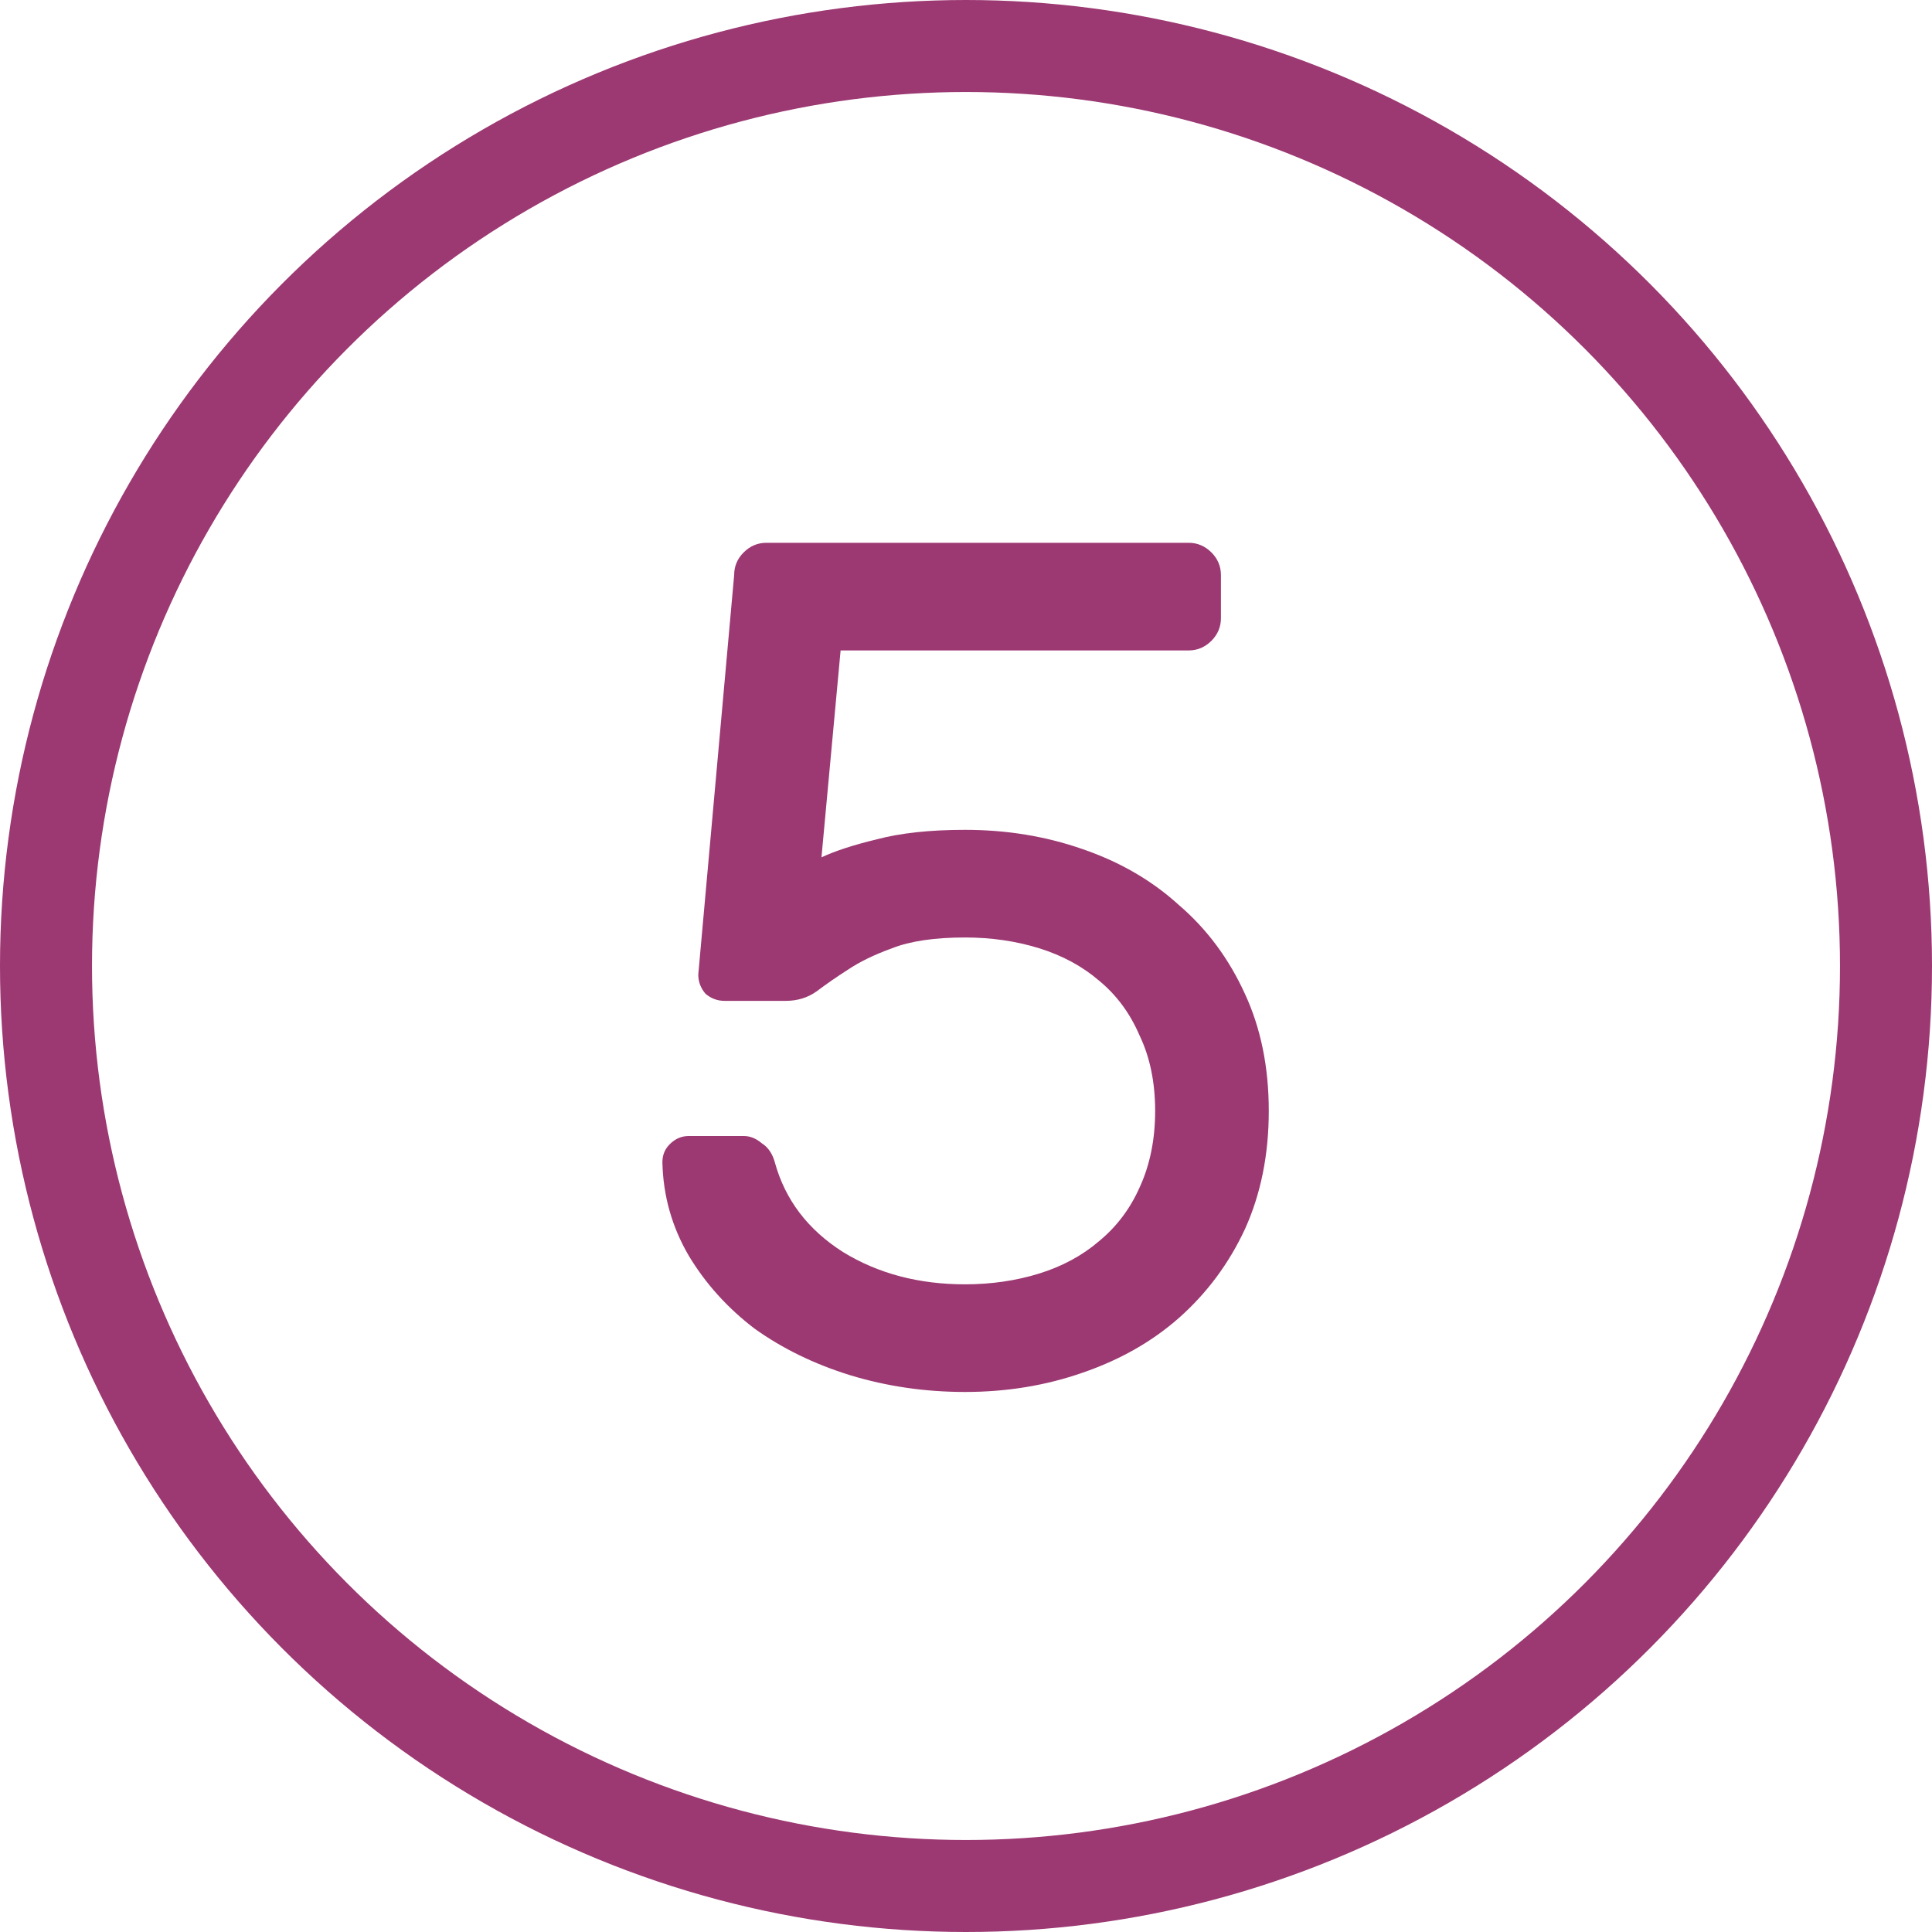
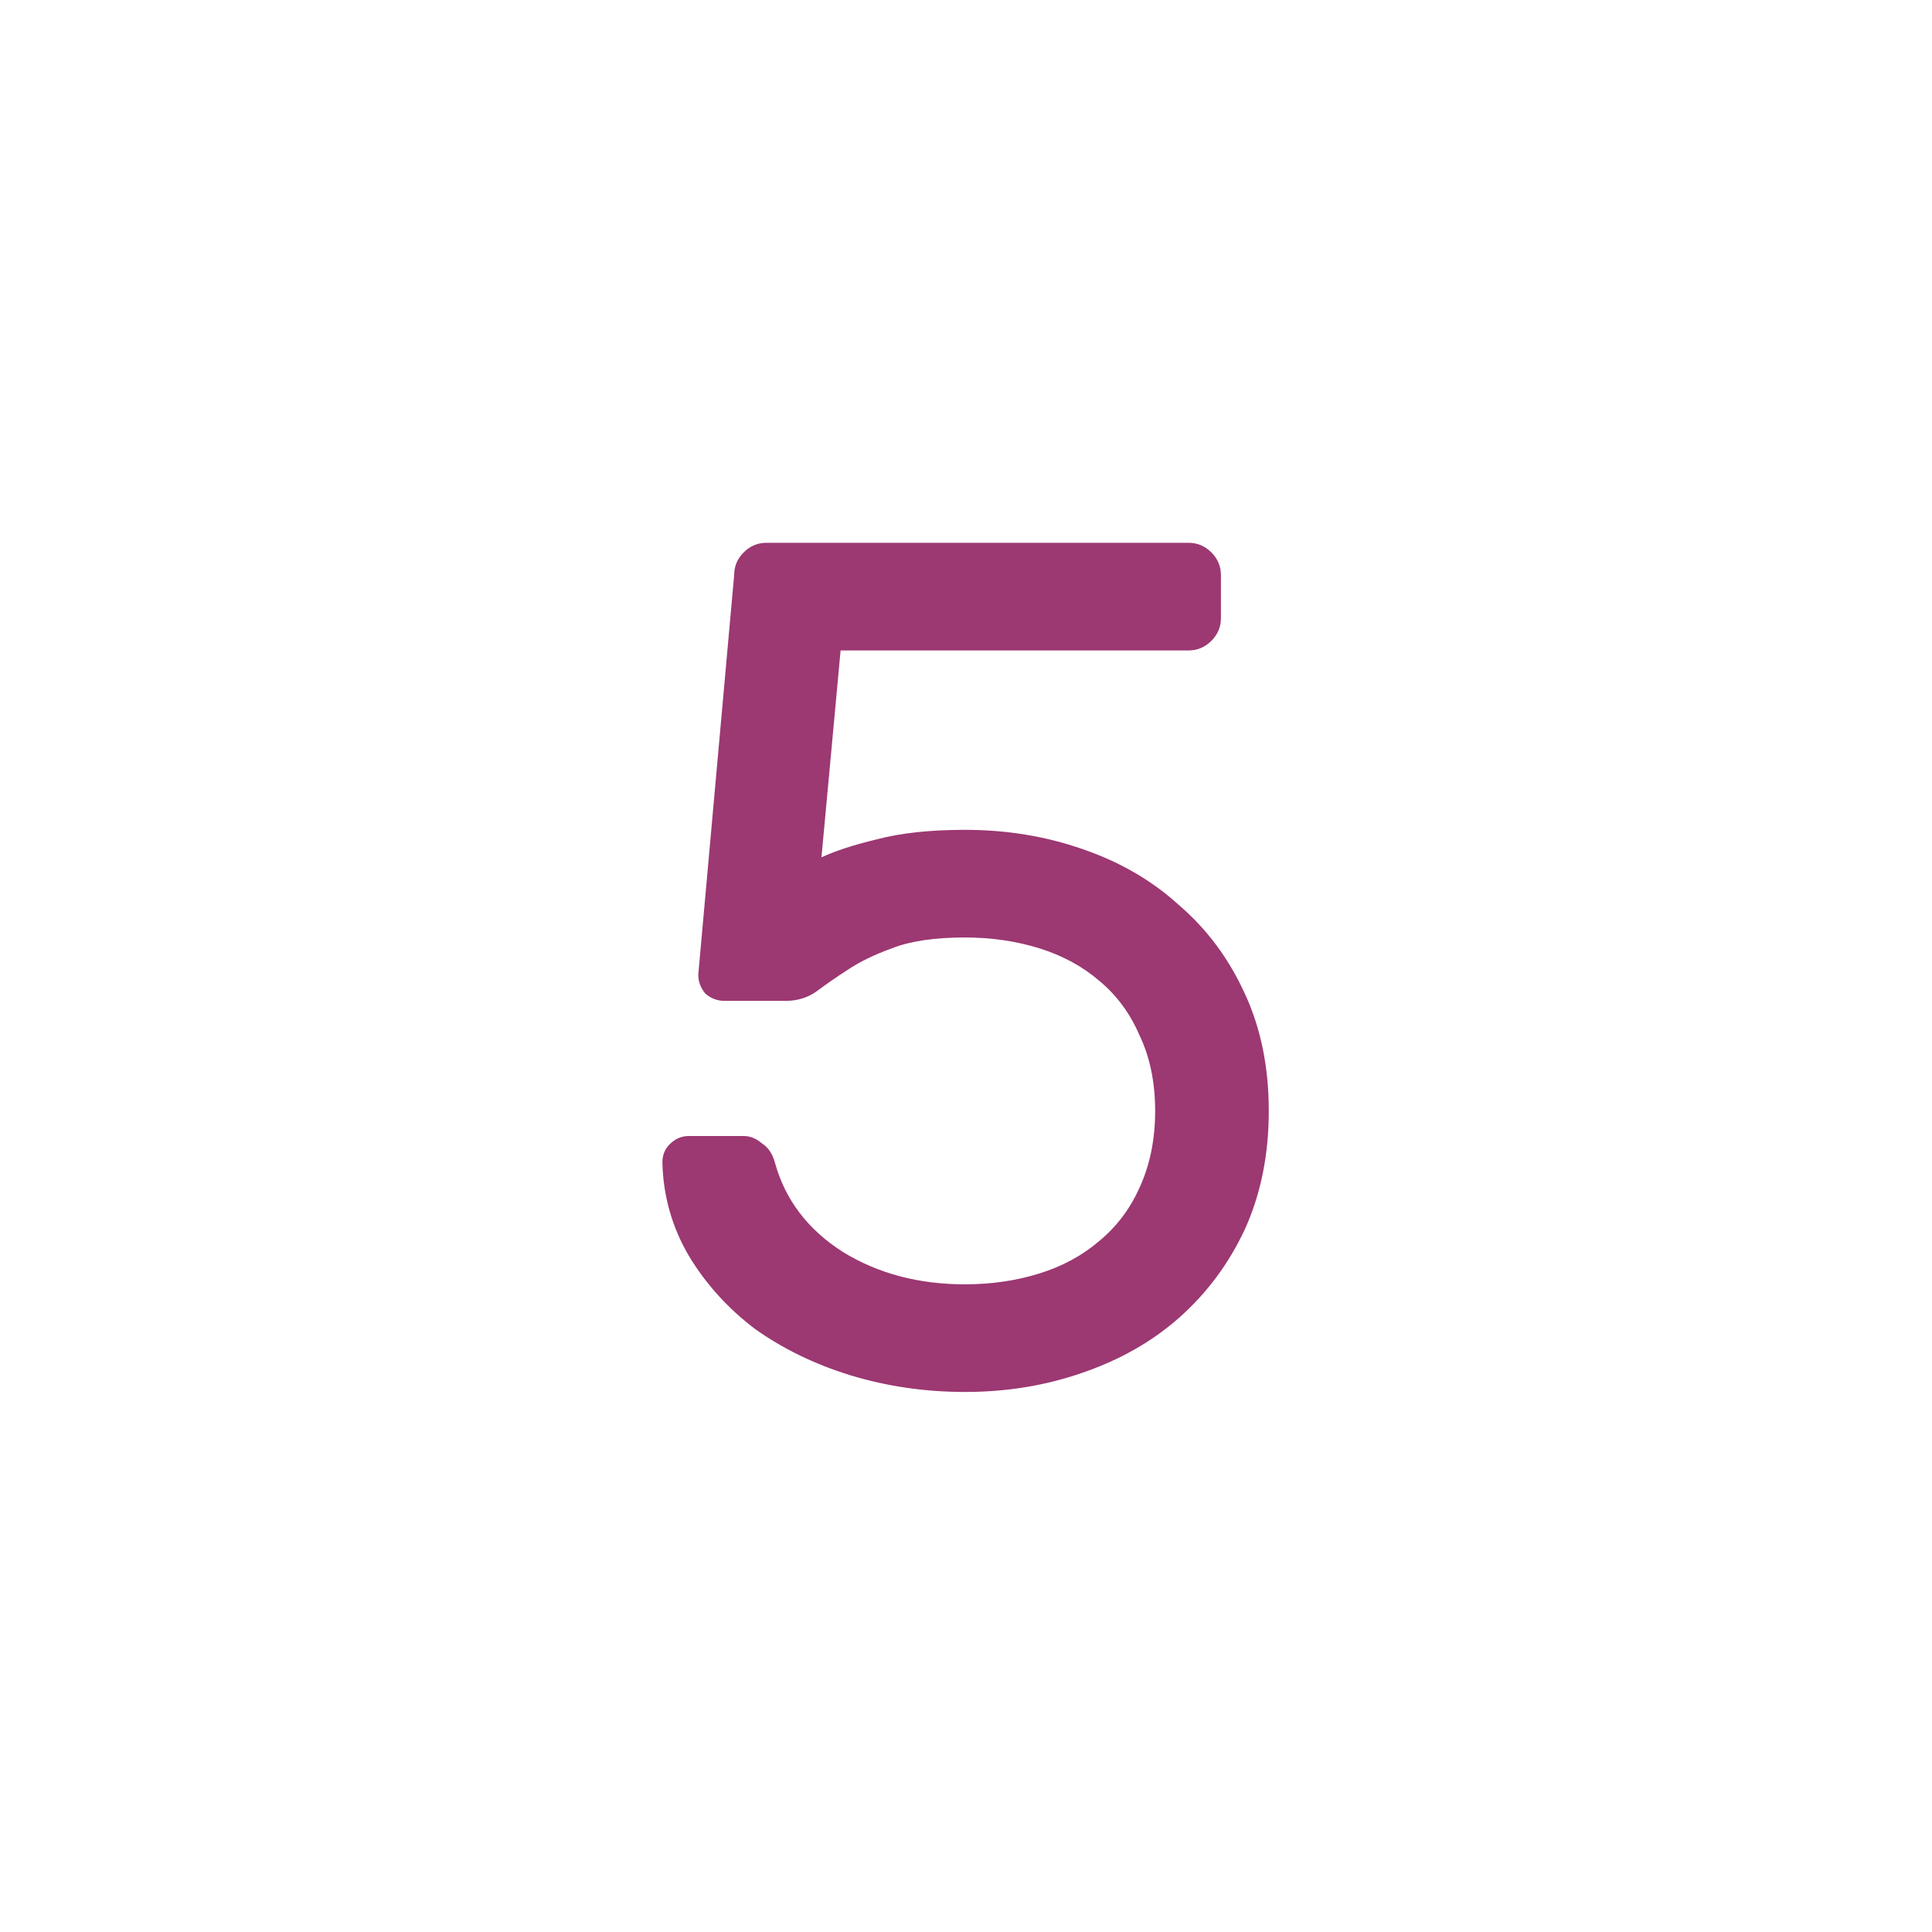
<svg xmlns="http://www.w3.org/2000/svg" width="21" height="21" viewBox="0 0 21 21" fill="none">
  <path d="M8.422 12.634C8.534 13.041 8.781 13.366 9.163 13.609C9.544 13.843 9.986 13.96 10.489 13.96C10.775 13.96 11.043 13.921 11.295 13.843C11.546 13.765 11.763 13.648 11.945 13.492C12.135 13.336 12.283 13.141 12.387 12.907C12.499 12.664 12.556 12.387 12.556 12.075C12.556 11.763 12.499 11.49 12.387 11.256C12.283 11.013 12.135 10.814 11.945 10.658C11.763 10.502 11.546 10.385 11.295 10.307C11.043 10.229 10.775 10.19 10.489 10.19C10.159 10.19 9.895 10.229 9.696 10.307C9.505 10.376 9.345 10.454 9.215 10.541C9.093 10.619 8.981 10.697 8.877 10.775C8.781 10.844 8.669 10.879 8.539 10.879H7.876C7.798 10.879 7.728 10.853 7.668 10.801C7.616 10.74 7.59 10.671 7.59 10.593L7.98 6.251C7.98 6.156 8.014 6.073 8.084 6.004C8.153 5.935 8.235 5.9 8.331 5.9H12.92C13.015 5.9 13.097 5.935 13.167 6.004C13.236 6.073 13.271 6.156 13.271 6.251V6.719C13.271 6.814 13.236 6.897 13.167 6.966C13.097 7.035 13.015 7.07 12.92 7.07H9.137L8.929 9.319C9.076 9.25 9.275 9.185 9.527 9.124C9.787 9.055 10.107 9.02 10.489 9.02C10.939 9.02 11.364 9.089 11.763 9.228C12.17 9.367 12.521 9.57 12.816 9.839C13.119 10.099 13.357 10.42 13.531 10.801C13.704 11.174 13.791 11.598 13.791 12.075C13.791 12.552 13.704 12.981 13.531 13.362C13.357 13.735 13.119 14.055 12.816 14.324C12.521 14.584 12.17 14.783 11.763 14.922C11.364 15.061 10.939 15.13 10.489 15.13C10.055 15.13 9.639 15.069 9.241 14.948C8.851 14.827 8.504 14.658 8.201 14.441C7.906 14.216 7.668 13.951 7.486 13.648C7.304 13.336 7.208 12.998 7.2 12.634C7.2 12.556 7.226 12.491 7.278 12.439C7.338 12.378 7.408 12.348 7.486 12.348H8.084C8.153 12.348 8.218 12.374 8.279 12.426C8.348 12.469 8.396 12.539 8.422 12.634Z" fill="#9C3872" />
-   <circle cx="10.5" cy="10.5" r="10" stroke="#9C3872" />
</svg>